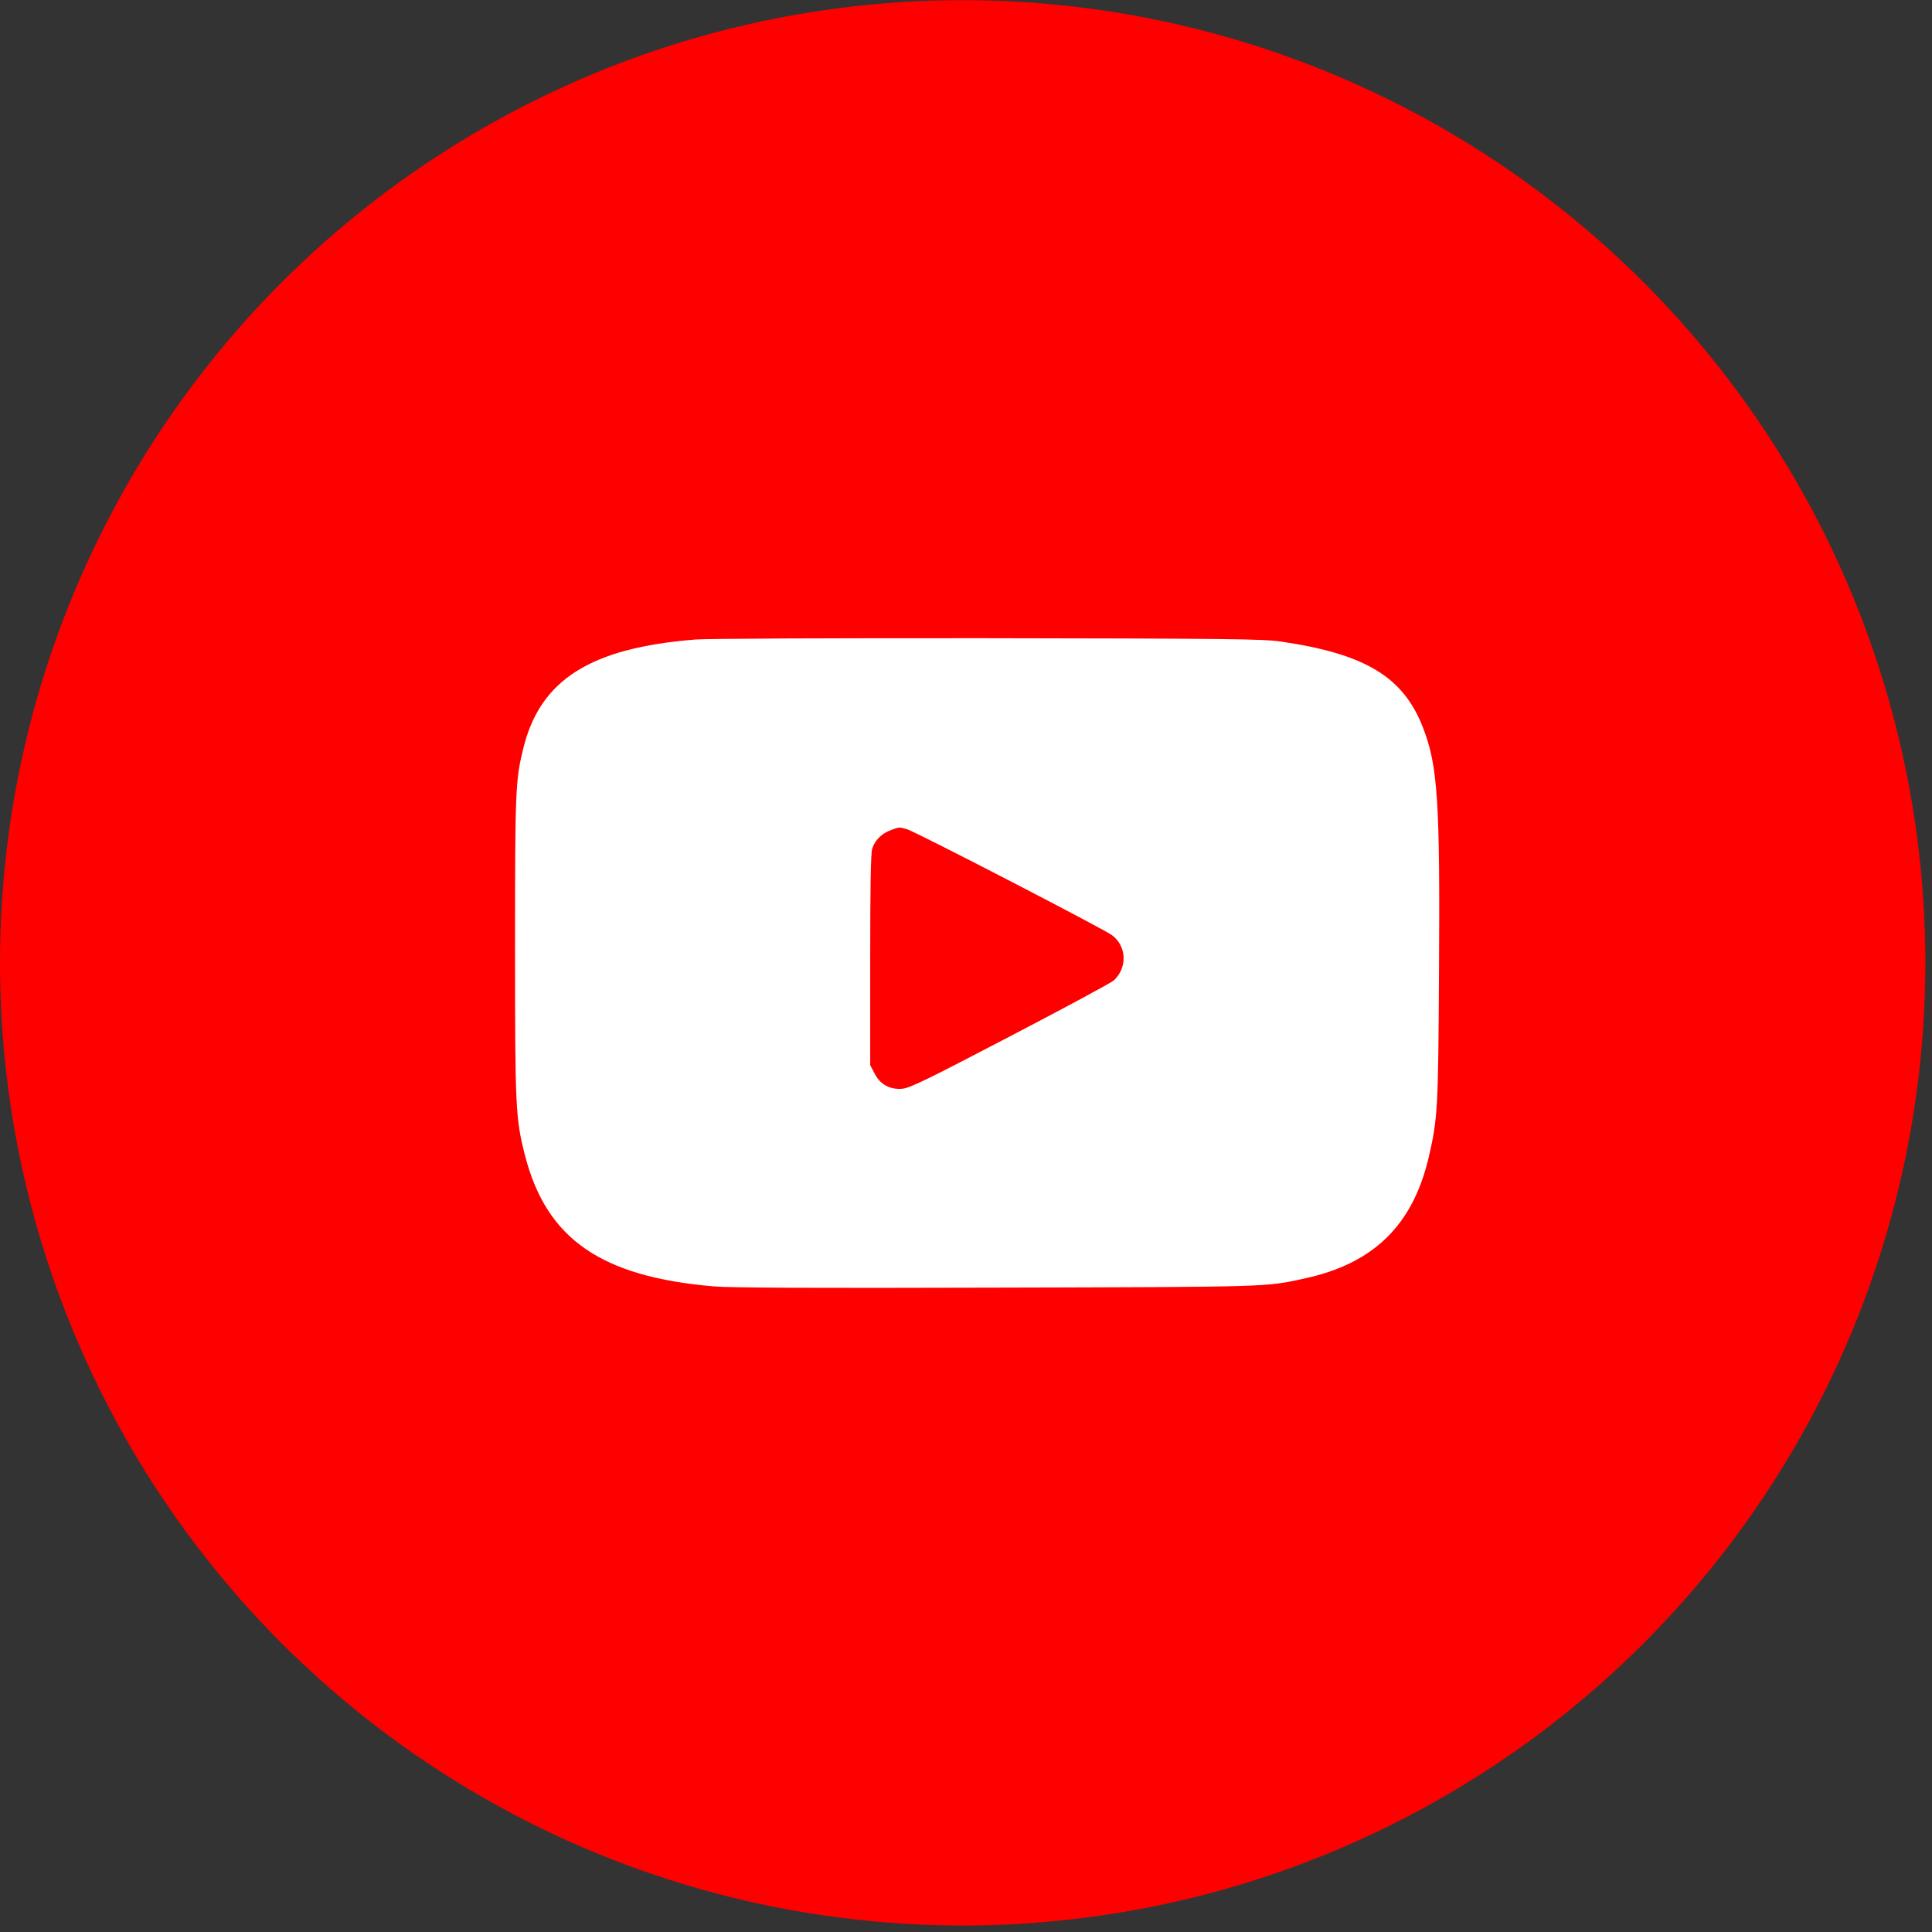
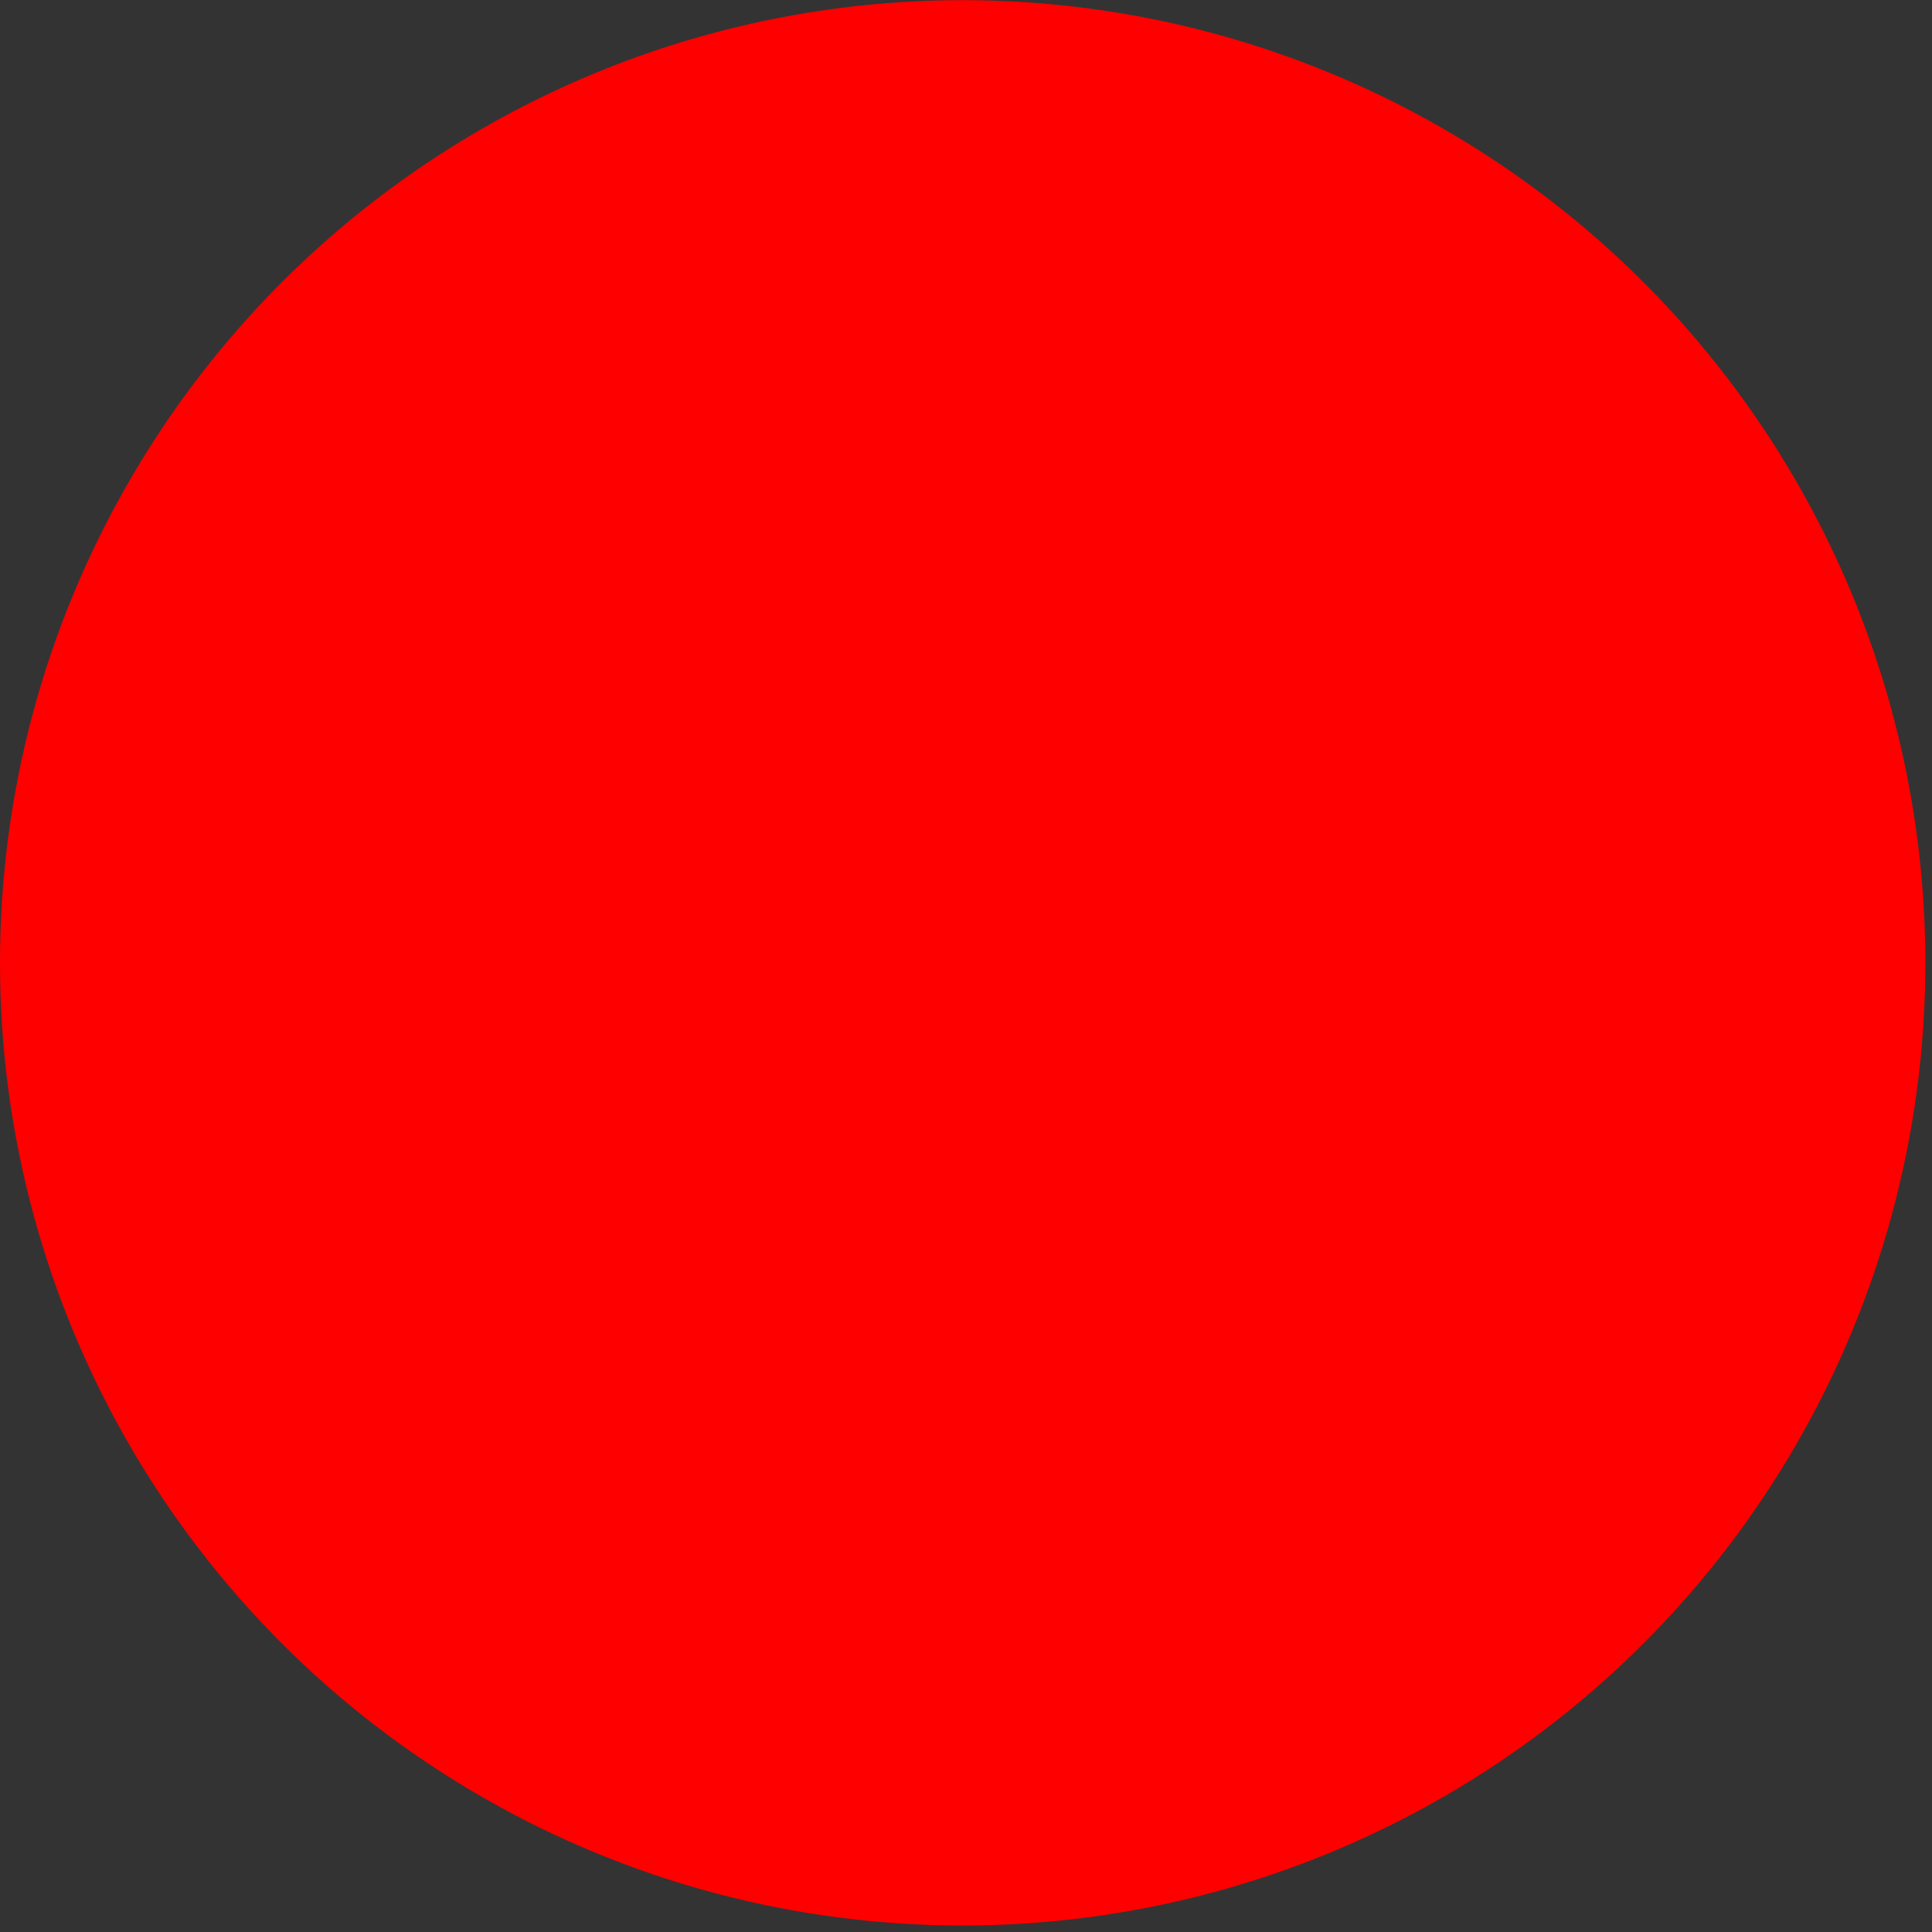
<svg xmlns="http://www.w3.org/2000/svg" width="36" height="36" viewBox="0 0 36 36" fill="none">
  <rect x="0" y="0" width="36" height="36" fill="#333333" stroke="none" />
  <circle cx="17.938" cy="17.941" r="17.938" fill="#FF0000" />
  <g clip-path="url(#clip0_153_1198)">
-     <path d="M12.965 11.916C11.008 12.071 10.068 12.66 9.752 13.94C9.604 14.536 9.597 14.718 9.597 17.655C9.597 20.662 9.607 20.837 9.782 21.528C10.183 23.087 11.197 23.791 13.302 23.97C13.605 23.997 15.231 24.003 18.572 23.993C23.705 23.98 23.577 23.983 24.315 23.821C25.598 23.542 26.325 22.828 26.622 21.565C26.79 20.837 26.8 20.669 26.814 18.076C26.834 14.93 26.79 14.263 26.517 13.563C26.154 12.616 25.443 12.185 23.877 11.956C23.55 11.905 22.907 11.899 18.421 11.892C15.625 11.889 13.17 11.899 12.965 11.916ZM16.902 15.452C17.057 15.496 20.556 17.304 20.721 17.426C20.994 17.631 21.011 18.029 20.755 18.268C20.714 18.308 19.846 18.776 18.825 19.308C17.245 20.133 16.949 20.278 16.804 20.288C16.575 20.305 16.393 20.201 16.292 19.995L16.215 19.847V17.897C16.215 16.53 16.225 15.907 16.252 15.816C16.299 15.657 16.434 15.526 16.605 15.466C16.767 15.408 16.744 15.408 16.902 15.452Z" fill="white" />
-   </g>
+     </g>
  <defs>
    <clipPath id="clip0_153_1198">
      <rect width="17.244" height="17.244" fill="white" transform="translate(9.58 9.319)" />
    </clipPath>
  </defs>
</svg>